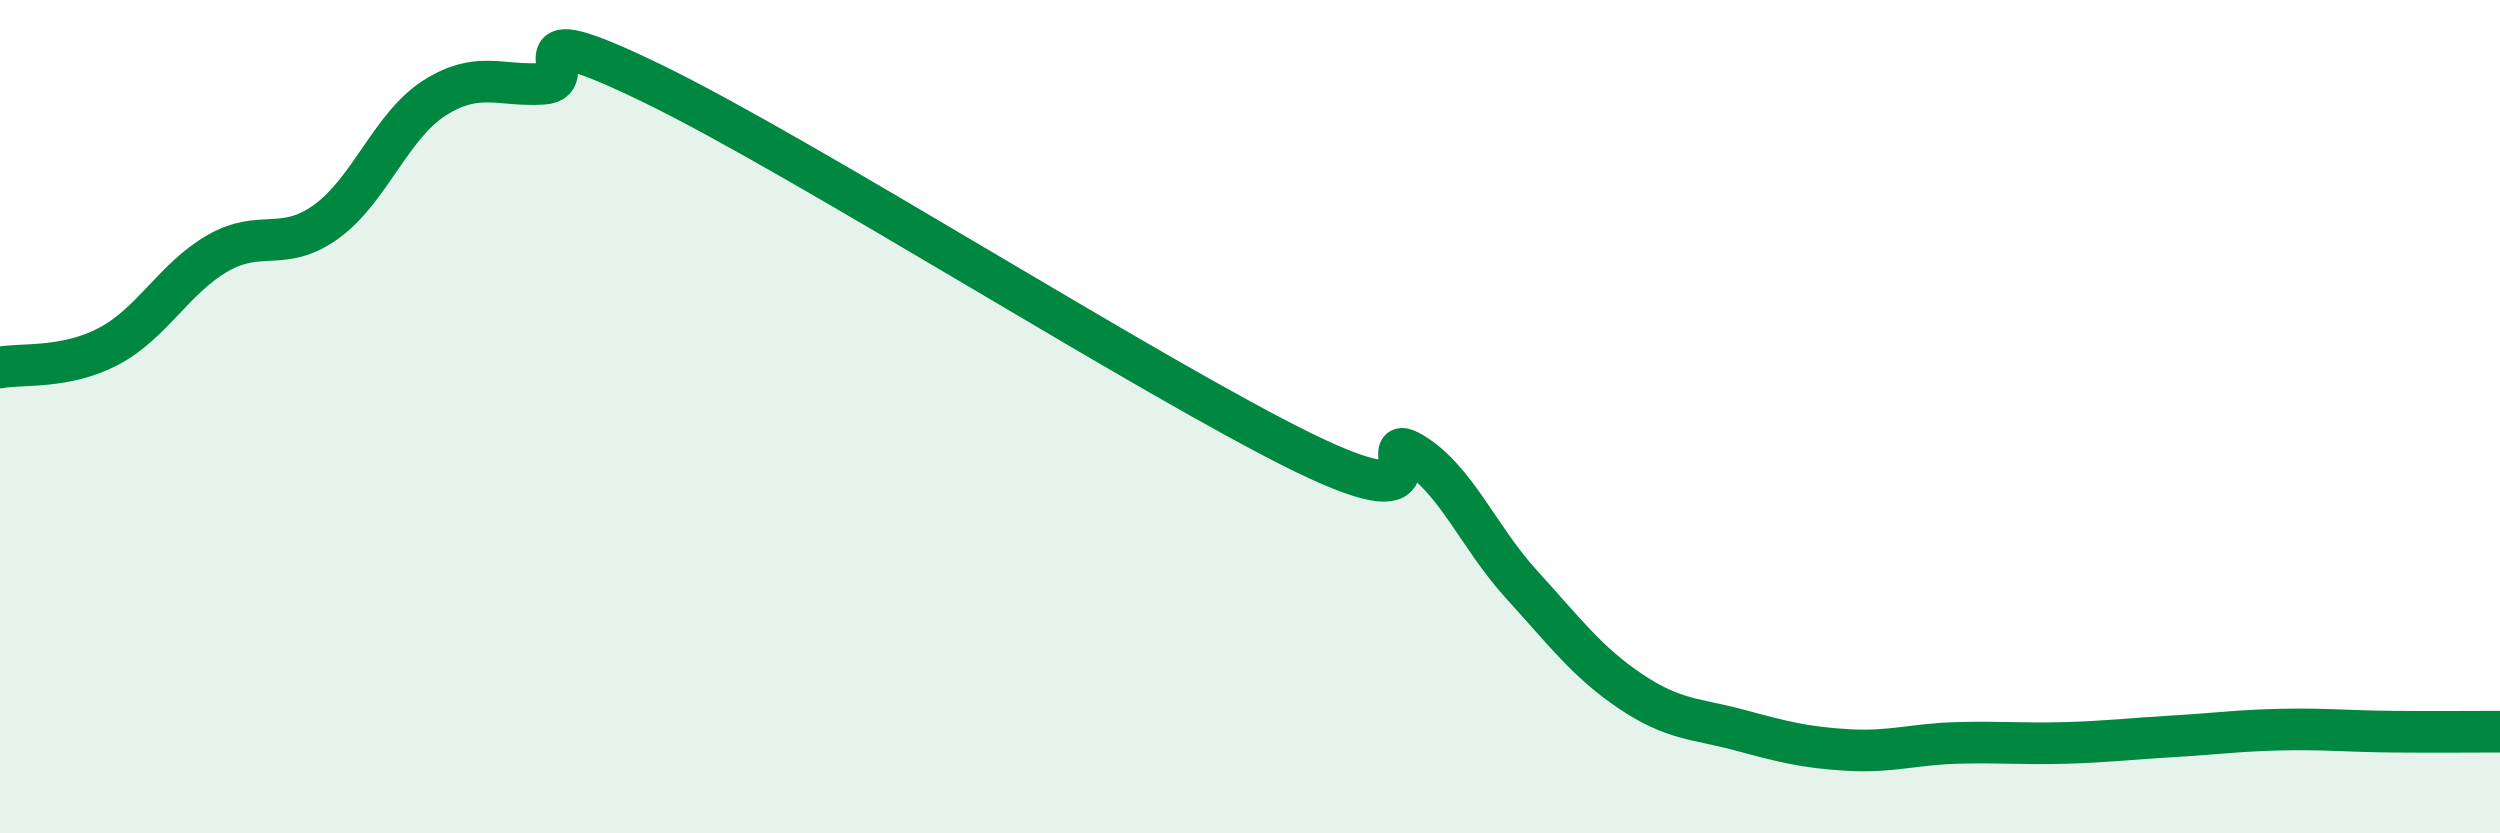
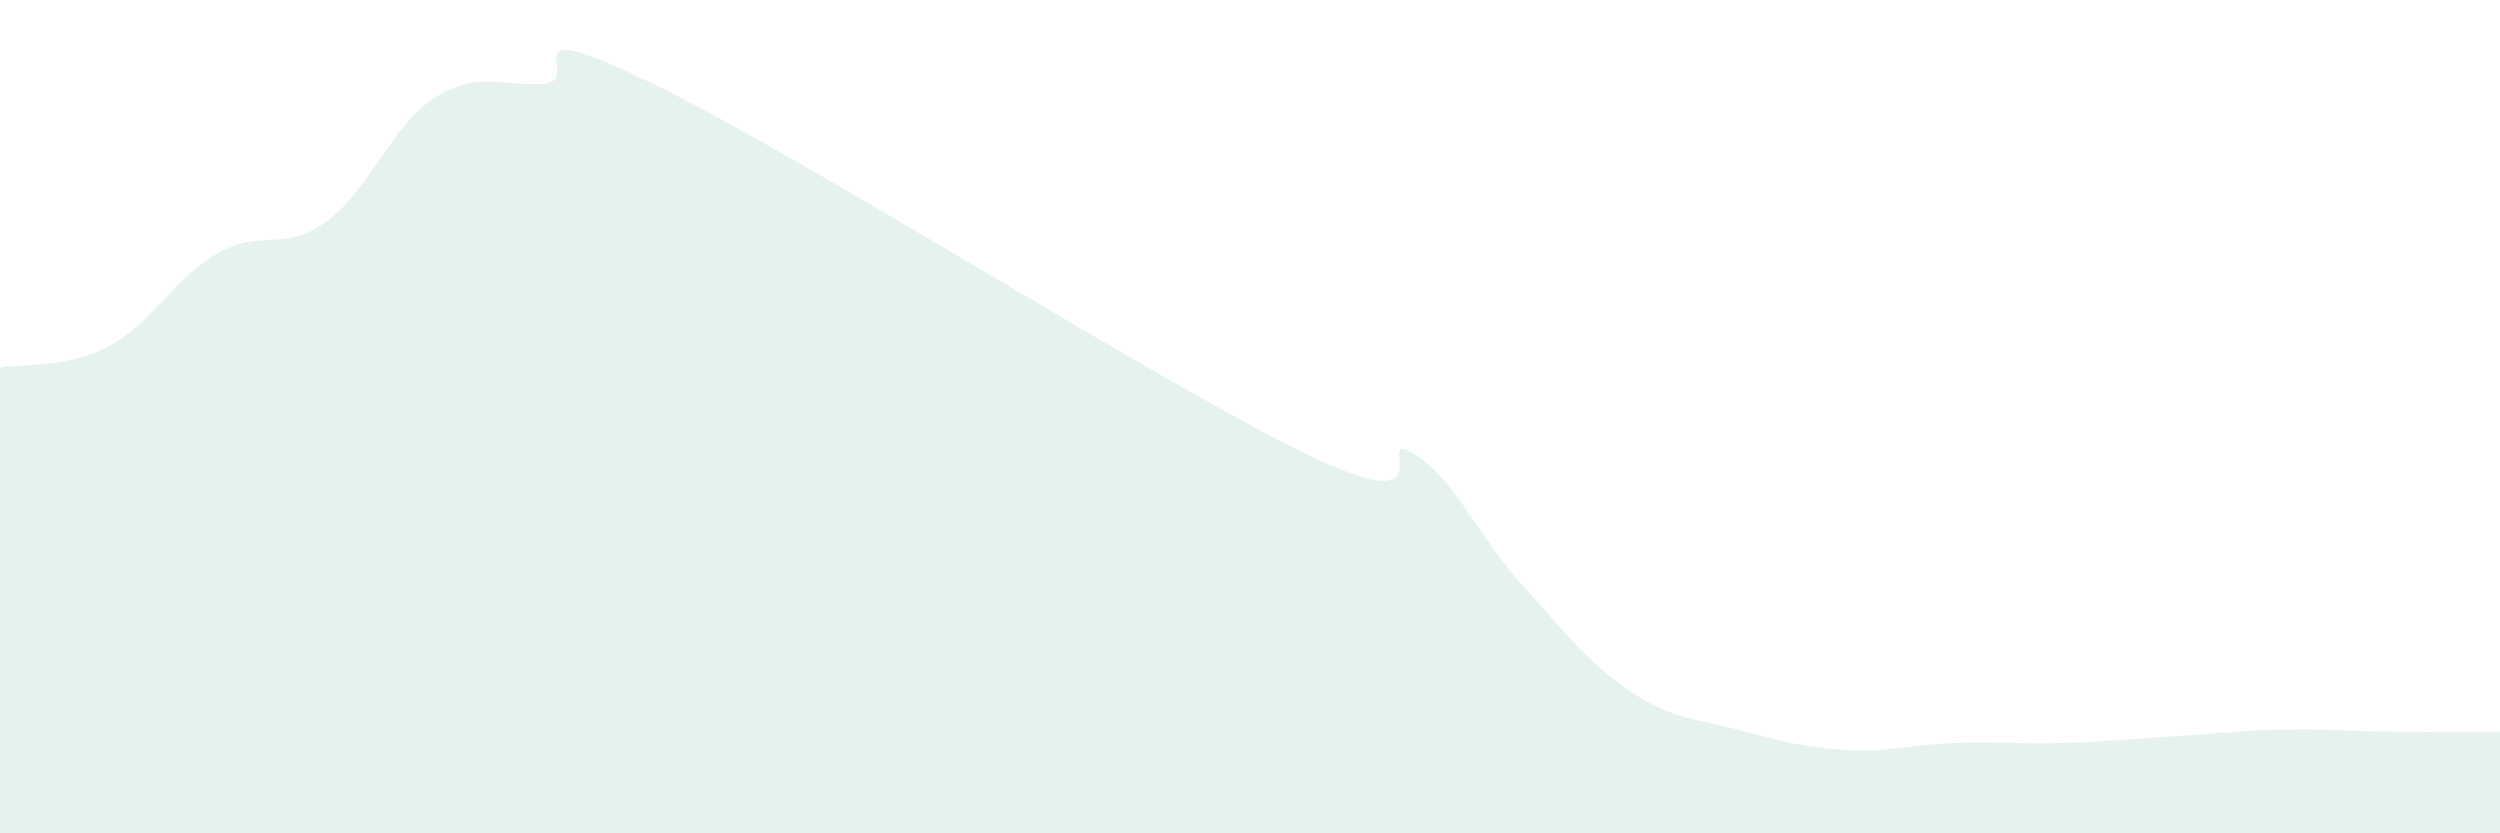
<svg xmlns="http://www.w3.org/2000/svg" width="60" height="20" viewBox="0 0 60 20">
  <path d="M 0,8.82 C 0.52,8.72 1.57,8.86 2.61,8.31 C 3.65,7.76 4.18,6.68 5.22,6.08 C 6.26,5.48 6.79,6.07 7.83,5.32 C 8.87,4.57 9.39,3.01 10.43,2.35 C 11.47,1.69 12,2.08 13.04,2.01 C 14.08,1.94 12,0.23 15.65,2 C 19.3,3.77 27.65,9.09 31.3,10.87 C 34.95,12.65 32.87,10.25 33.91,10.88 C 34.95,11.51 35.48,12.89 36.52,14.03 C 37.56,15.17 38.09,15.89 39.13,16.59 C 40.17,17.29 40.7,17.24 41.74,17.52 C 42.78,17.8 43.31,17.94 44.35,18 C 45.39,18.06 45.92,17.86 46.96,17.83 C 48,17.8 48.53,17.86 49.57,17.83 C 50.61,17.8 51.13,17.73 52.17,17.67 C 53.21,17.61 53.74,17.53 54.78,17.51 C 55.82,17.49 56.35,17.55 57.39,17.56 C 58.43,17.57 59.48,17.56 60,17.56L60 20L0 20Z" fill="#008740" opacity="0.1" stroke-linecap="round" stroke-linejoin="round" />
-   <path d="M 0,8.82 C 0.52,8.72 1.57,8.86 2.61,8.31 C 3.65,7.76 4.18,6.68 5.22,6.08 C 6.26,5.48 6.79,6.07 7.83,5.32 C 8.87,4.57 9.39,3.01 10.43,2.35 C 11.47,1.69 12,2.08 13.04,2.01 C 14.08,1.94 12,0.23 15.65,2 C 19.3,3.77 27.65,9.09 31.3,10.87 C 34.95,12.65 32.87,10.25 33.91,10.88 C 34.95,11.51 35.48,12.89 36.52,14.03 C 37.56,15.17 38.09,15.89 39.13,16.59 C 40.17,17.29 40.7,17.24 41.74,17.52 C 42.78,17.8 43.31,17.94 44.35,18 C 45.39,18.06 45.92,17.86 46.96,17.83 C 48,17.8 48.53,17.86 49.57,17.83 C 50.61,17.8 51.13,17.73 52.17,17.67 C 53.21,17.61 53.74,17.53 54.78,17.51 C 55.82,17.49 56.35,17.55 57.39,17.56 C 58.43,17.57 59.48,17.56 60,17.56" stroke="#008740" stroke-width="1" fill="none" stroke-linecap="round" stroke-linejoin="round" />
</svg>